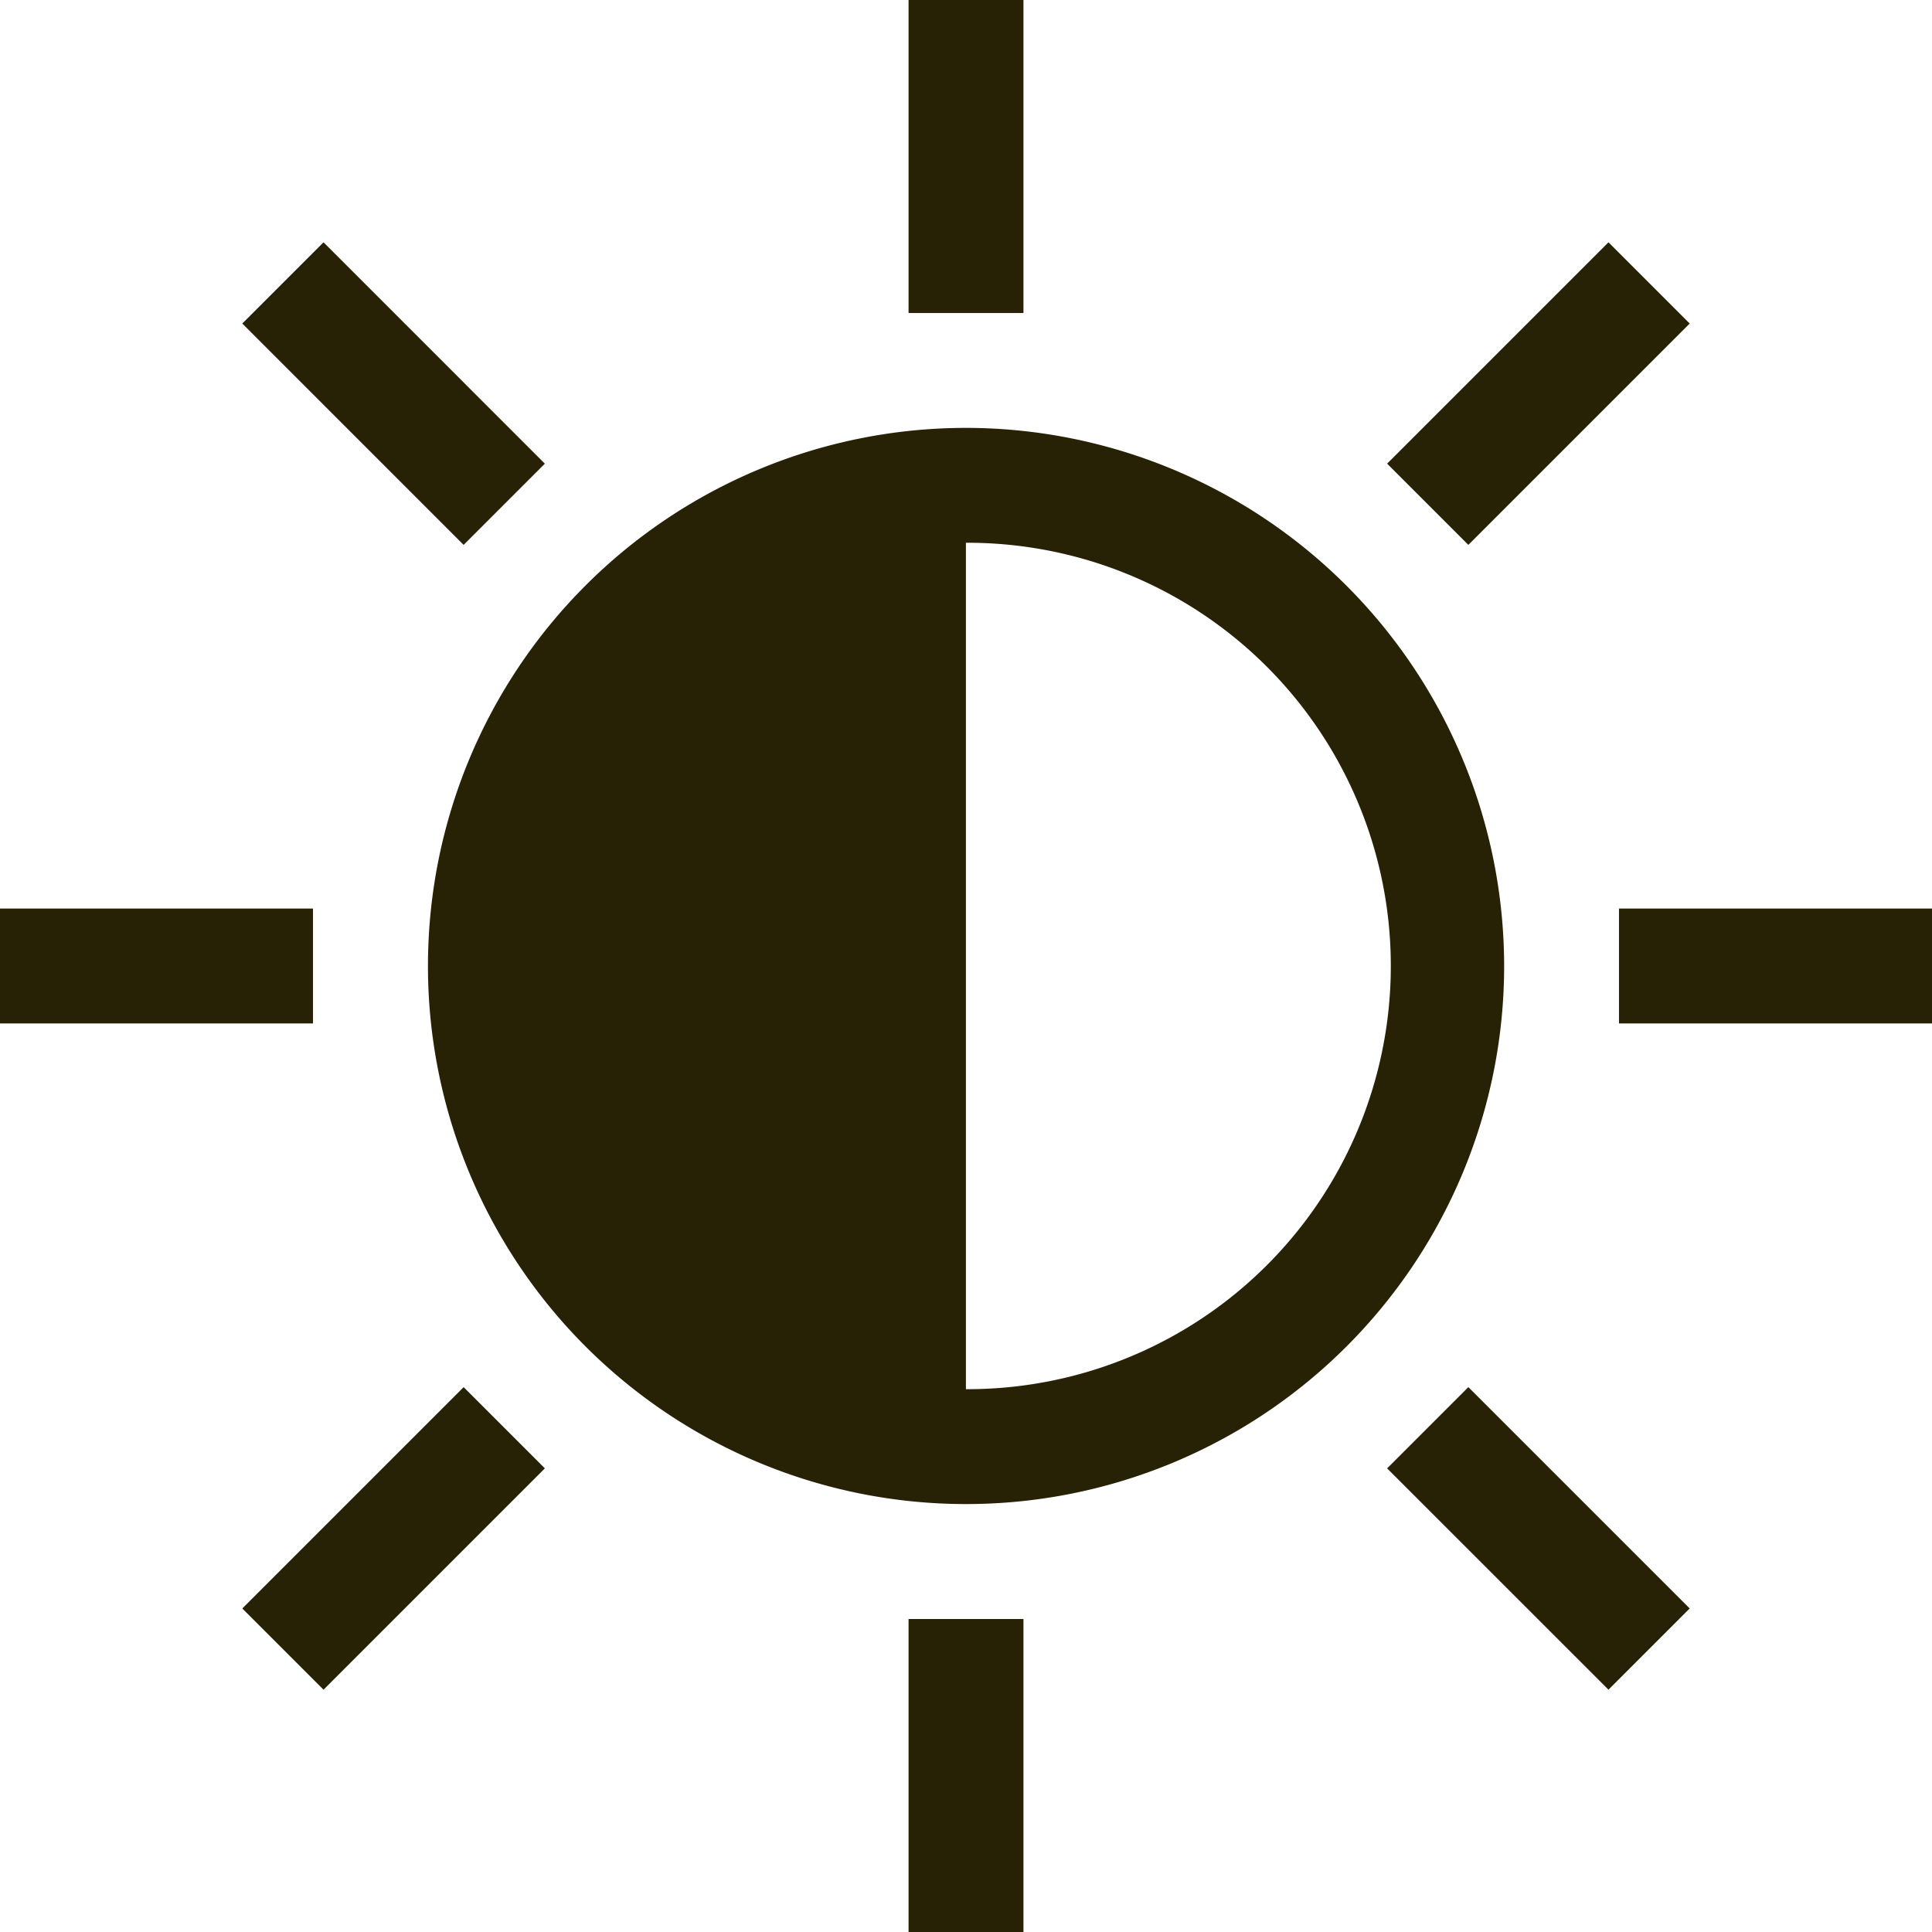
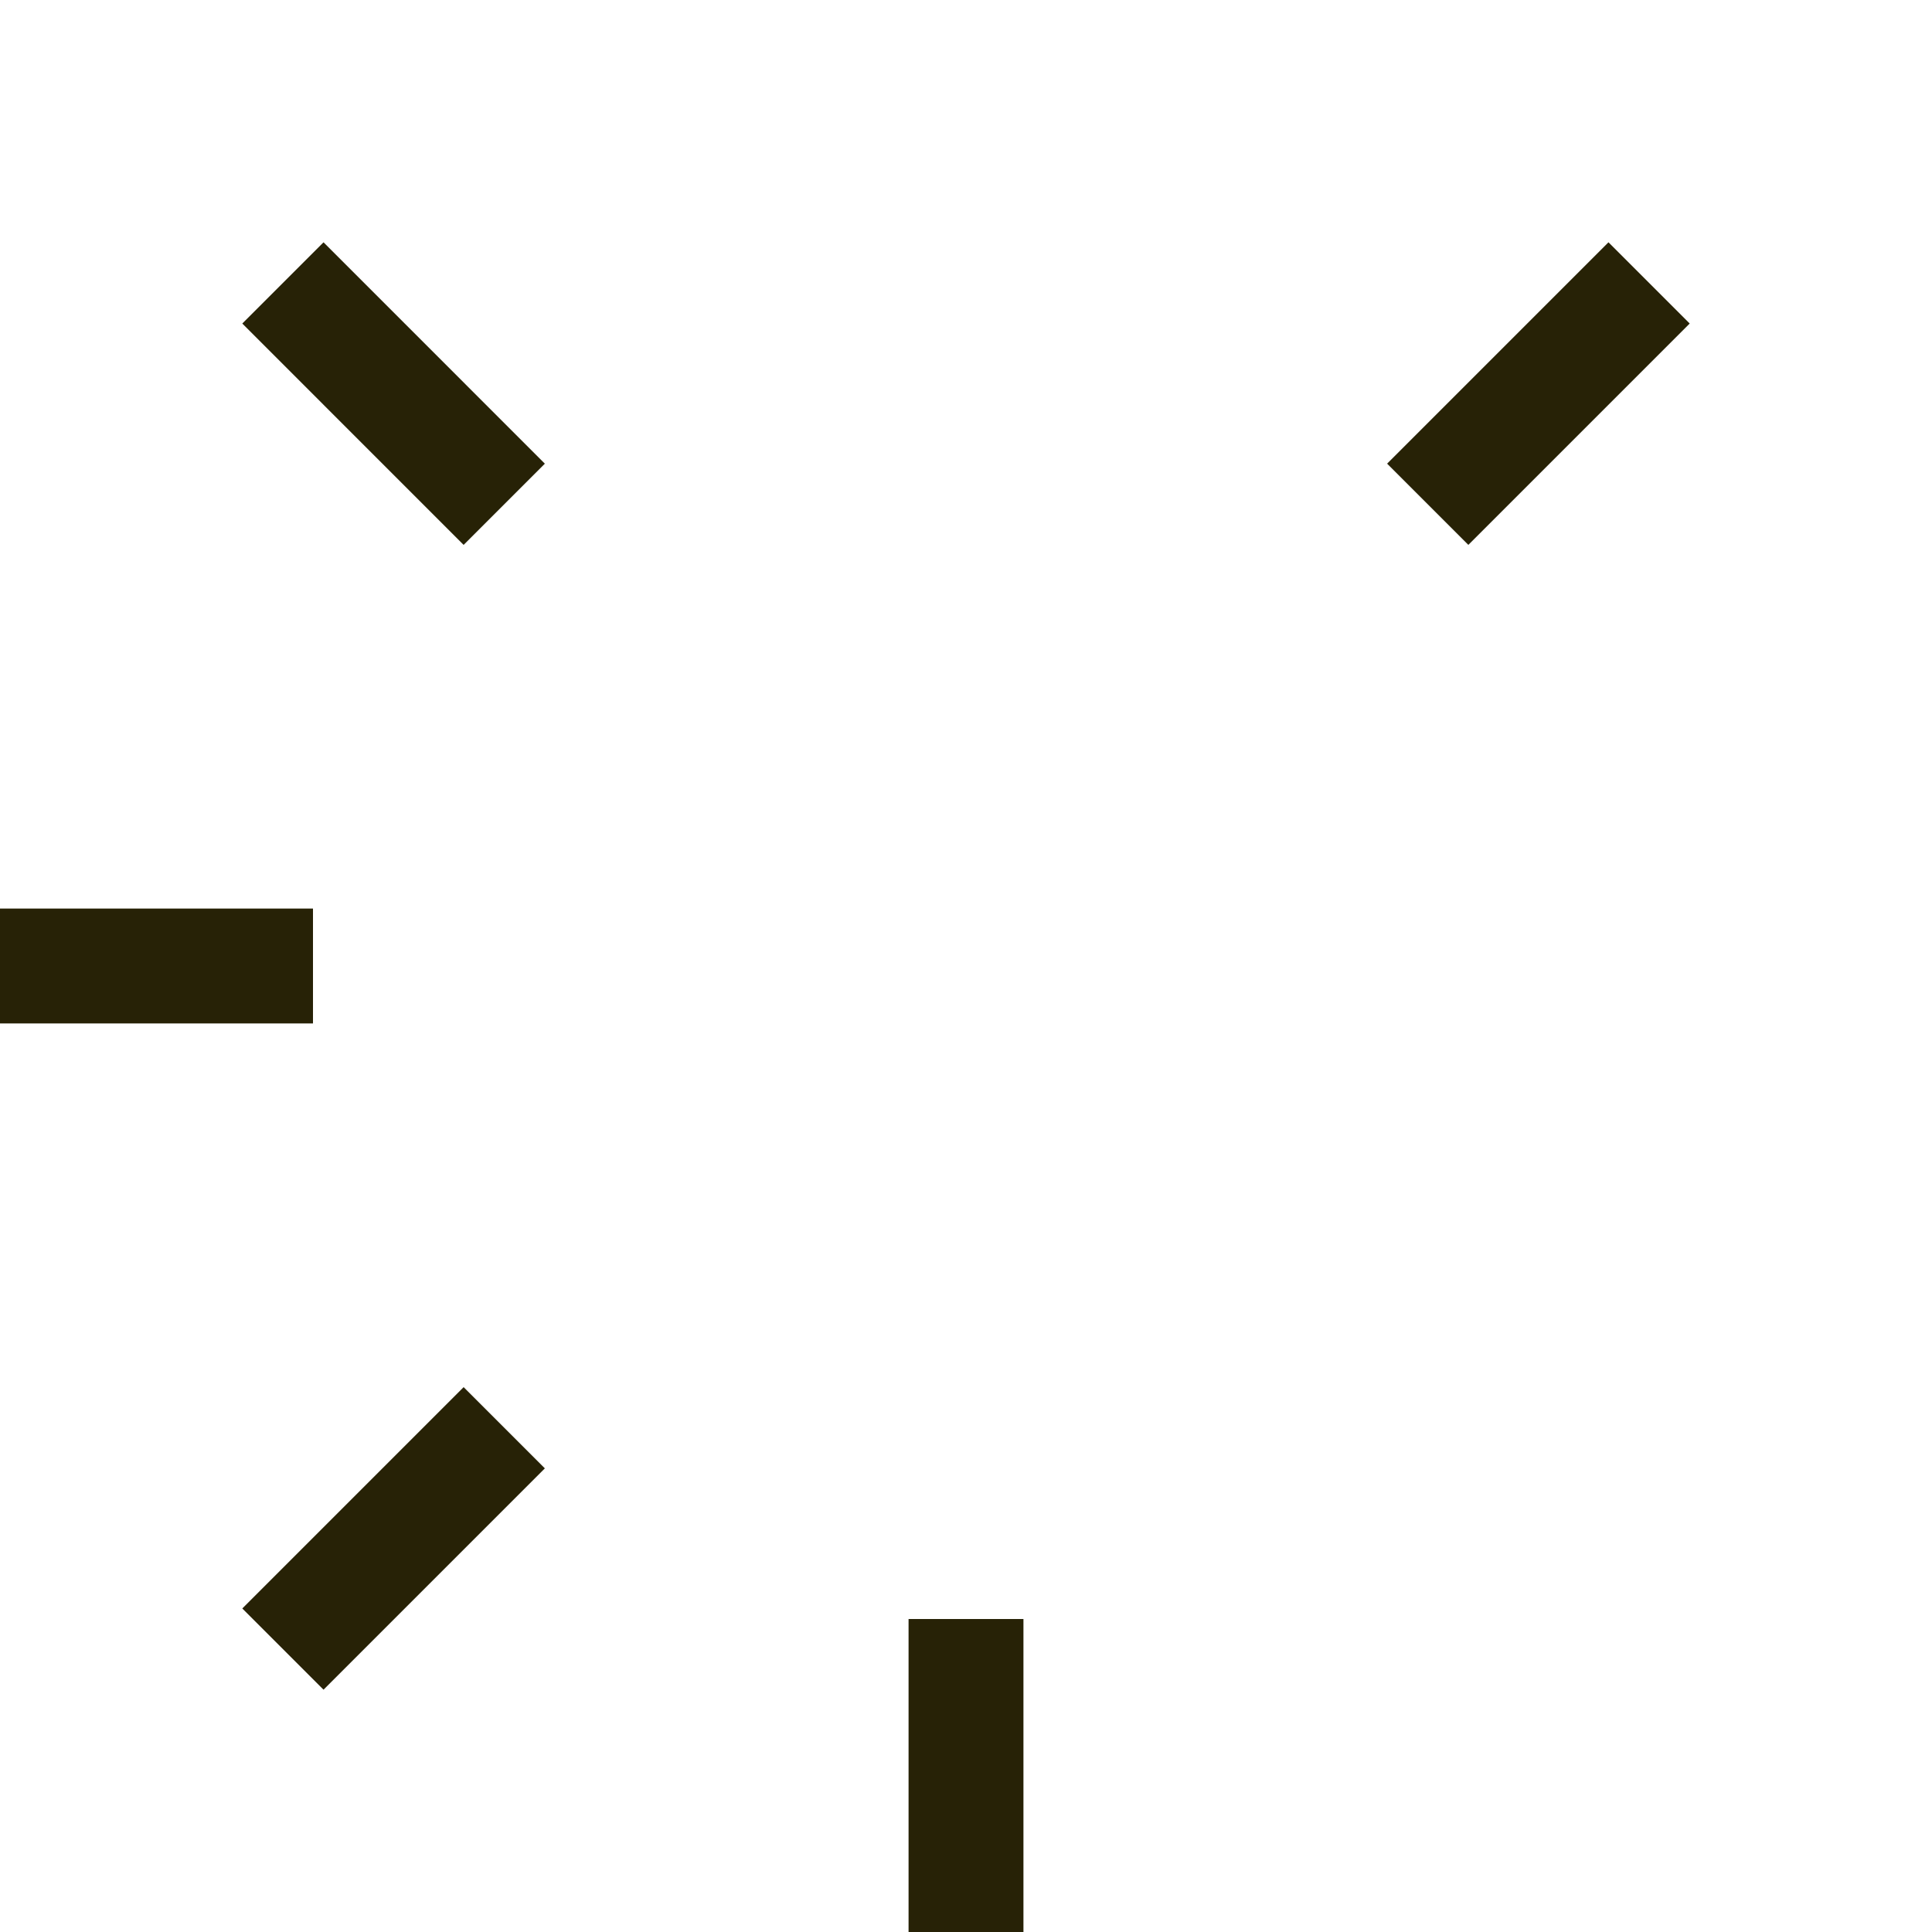
<svg xmlns="http://www.w3.org/2000/svg" width="285.887" height="285.887" viewBox="0 0 285.887 285.887">
  <g transform="translate(-722 365)">
-     <path d="M142.931,63.316a79.624,79.624,0,1,0,79.644,79.645,79.689,79.689,0,0,0-79.644-79.645m0,142.247V80.316a62.624,62.624,0,1,1,0,125.247" transform="translate(722 -365)" fill="#272206" />
-     <rect width="17" height="46.318" transform="translate(856.444 -365)" fill="#272206" />
    <rect width="16.998" height="46.319" transform="translate(757.854 -317.125) rotate(-44.996)" fill="#272206" />
    <rect width="46.314" height="17" transform="translate(722 -230.557)" fill="#272206" />
    <rect width="46.317" height="16.998" transform="translate(757.855 -126.988) rotate(-45)" fill="#272206" />
    <rect width="17" height="46.314" transform="translate(856.444 -125.427)" fill="#272206" />
-     <rect width="16.998" height="46.319" transform="translate(927.258 -147.719) rotate(-45.004)" fill="#272206" />
-     <rect width="46.318" height="17" transform="translate(961.569 -230.557)" fill="#272206" />
    <rect width="46.322" height="16.998" transform="translate(927.258 -296.391) rotate(-45)" fill="#272206" />
    <rect width="285.887" height="285.887" transform="translate(722 -365)" fill="none" />
  </g>
</svg>